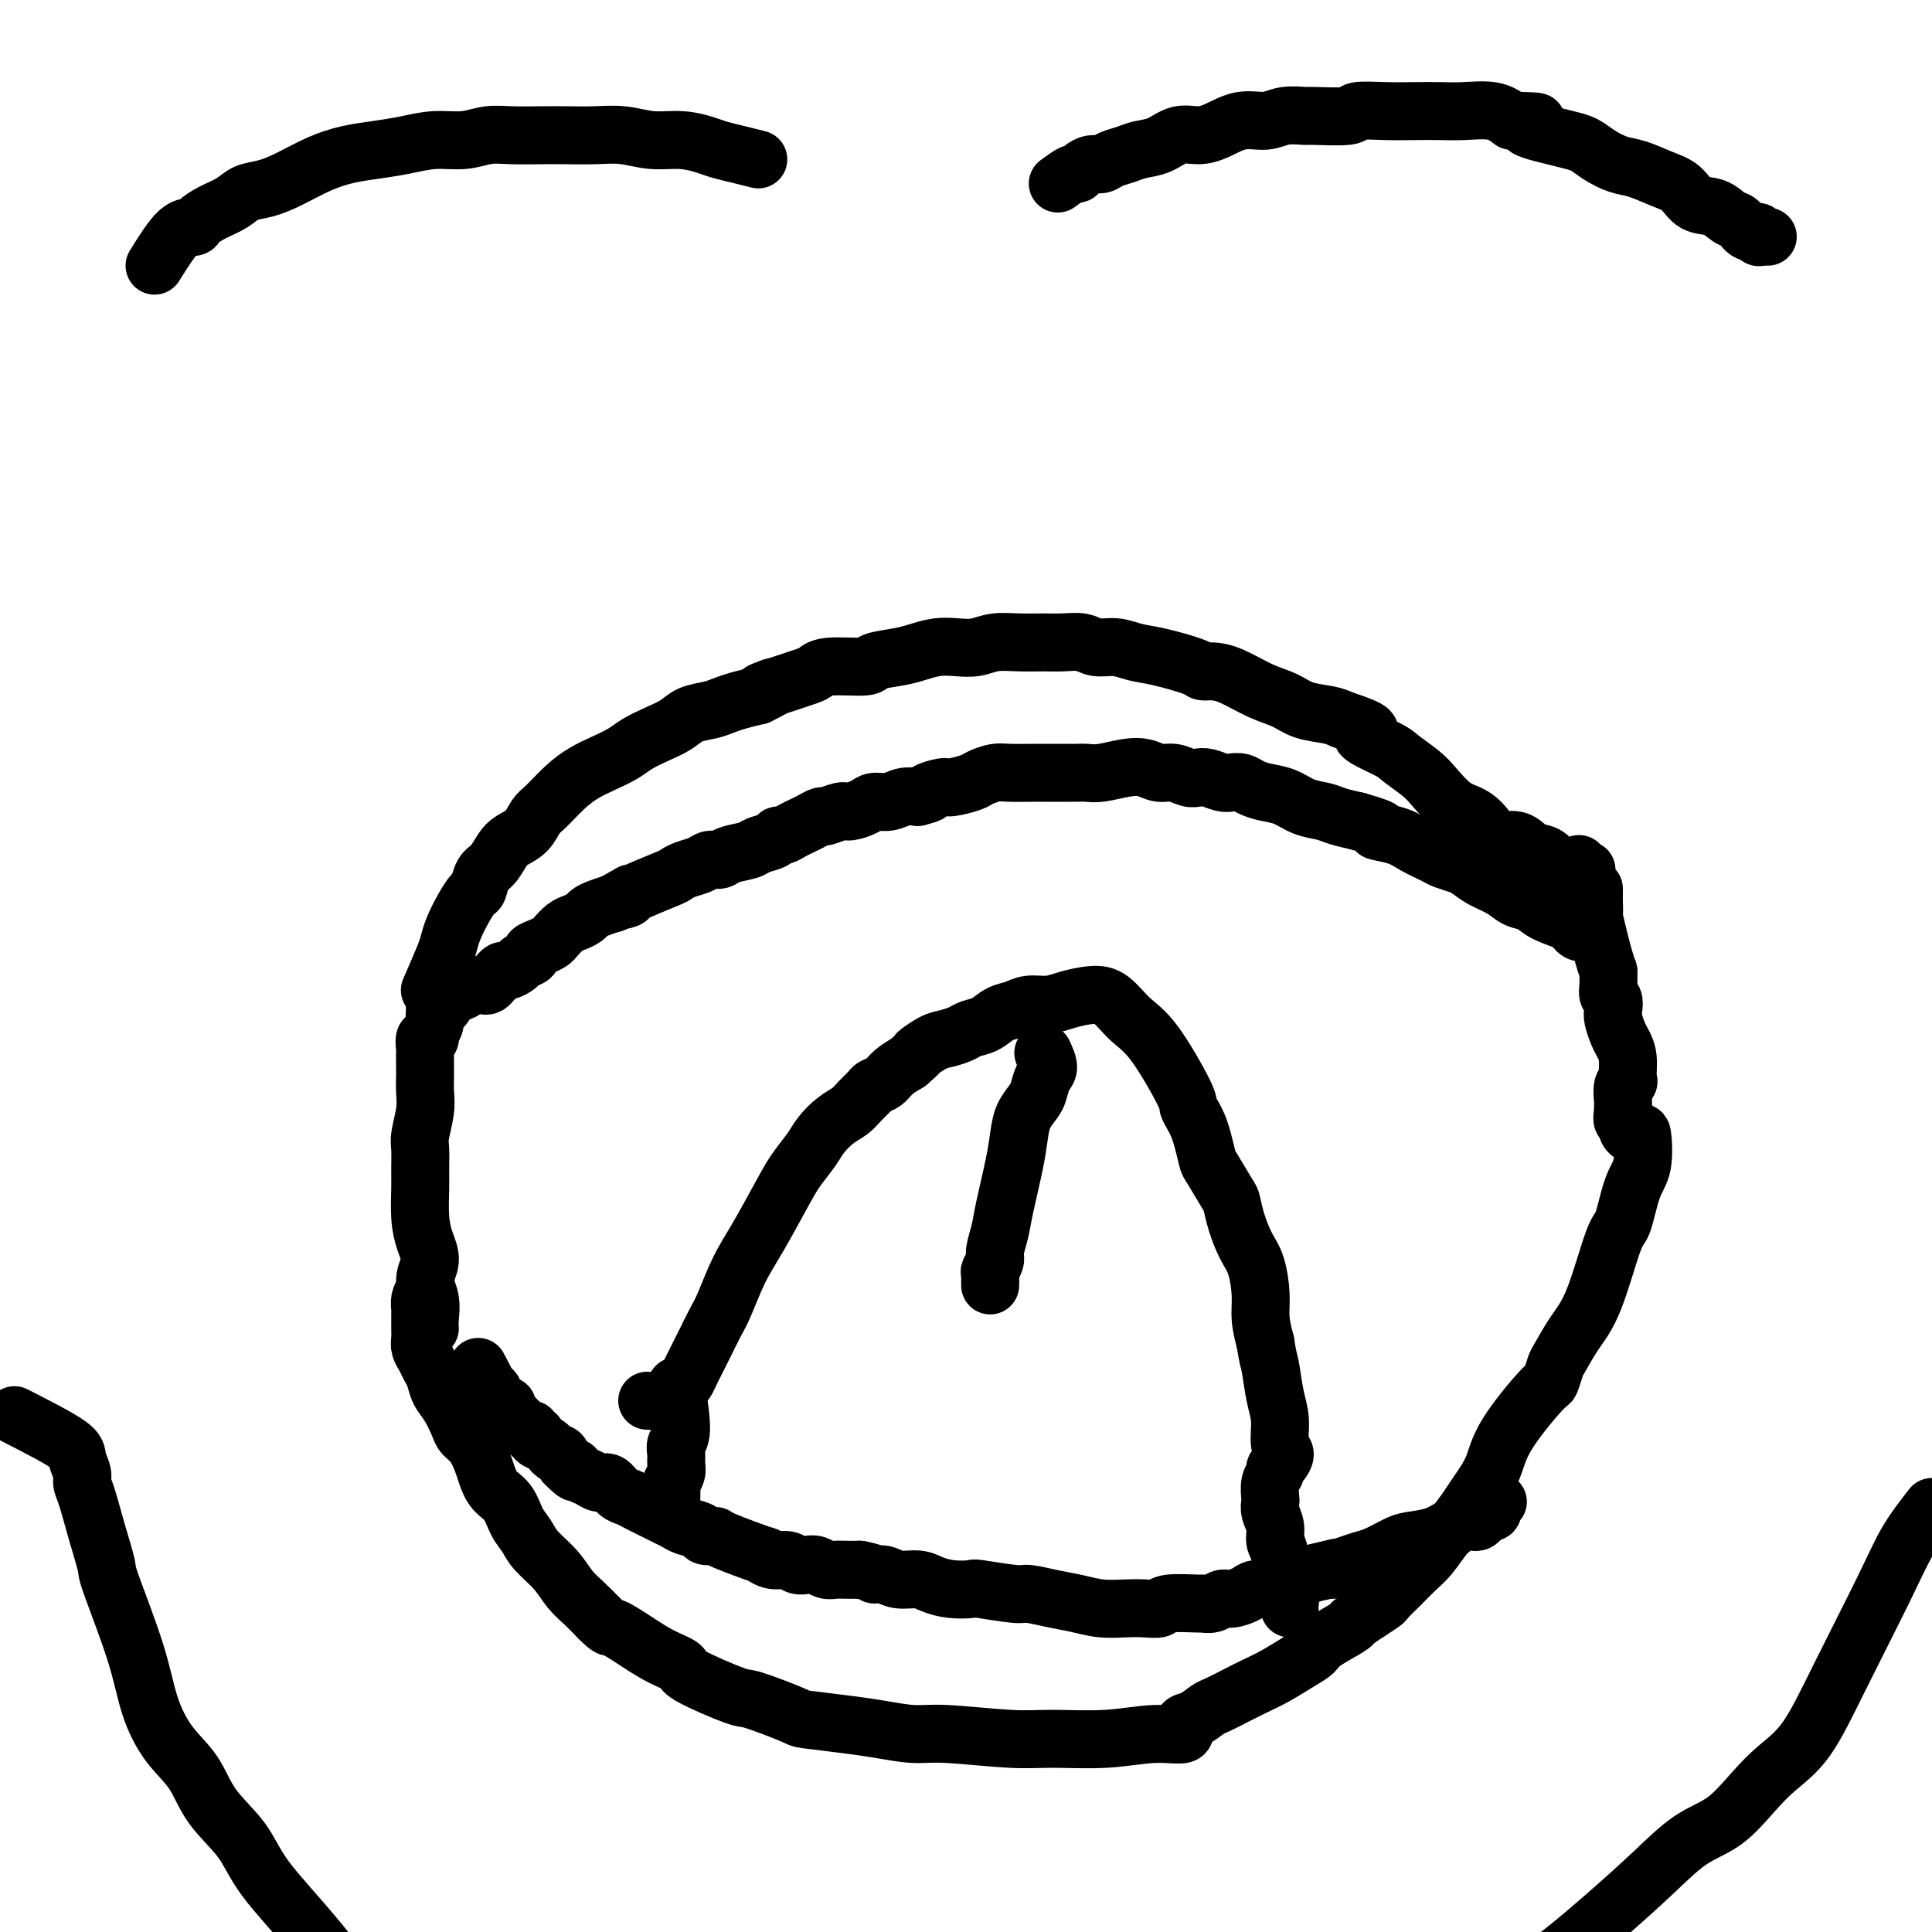
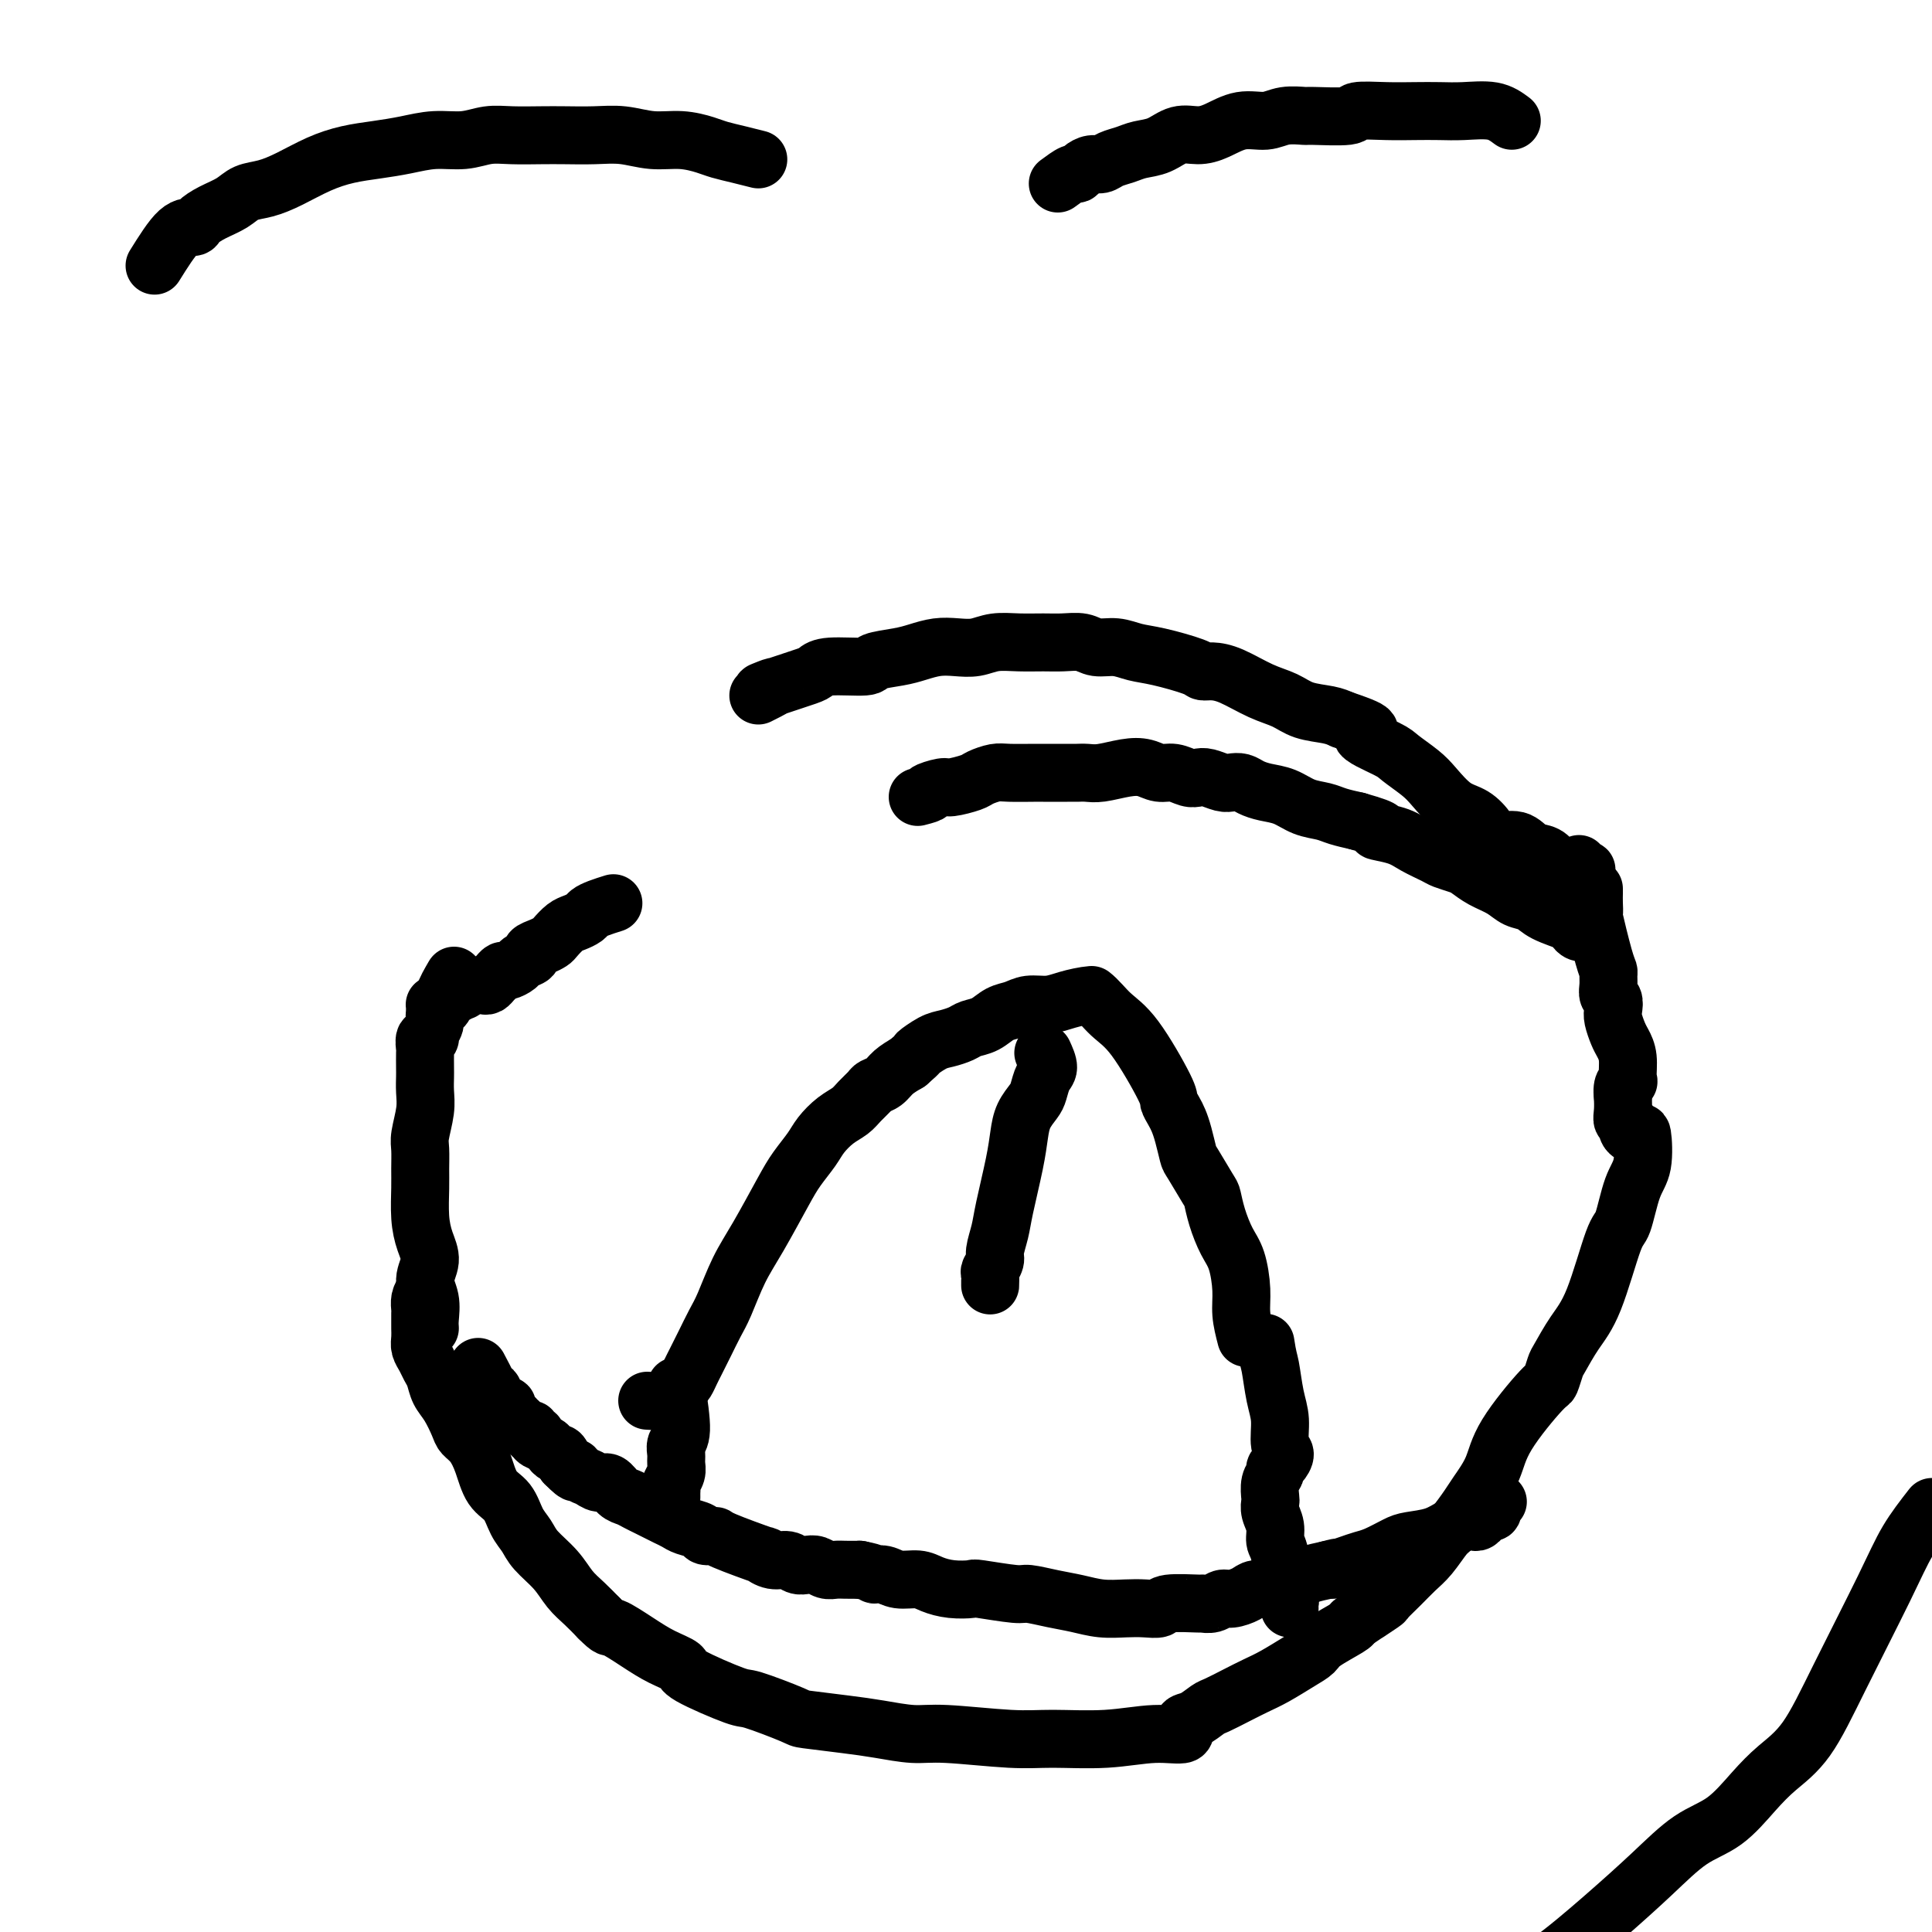
<svg xmlns="http://www.w3.org/2000/svg" viewBox="0 0 400 400" version="1.1">
  <g fill="none" stroke="#000000" stroke-width="12" stroke-linecap="round" stroke-linejoin="round">
-     <path d="M89,205c1.173,-2.684 2.345,-5.367 3,-7c0.655,-1.633 0.791,-2.214 1,-3c0.209,-0.786 0.489,-1.776 1,-3c0.511,-1.224 1.253,-2.683 2,-4c0.747,-1.317 1.499,-2.492 2,-3c0.501,-0.508 0.752,-0.349 1,-1c0.248,-0.651 0.493,-2.113 1,-3c0.507,-0.887 1.277,-1.201 2,-2c0.723,-0.799 1.399,-2.085 2,-3c0.601,-0.915 1.125,-1.459 2,-2c0.875,-0.541 2.099,-1.079 3,-2c0.901,-0.921 1.479,-2.225 2,-3c0.521,-0.775 0.986,-1.023 2,-2c1.014,-0.977 2.577,-2.684 4,-4c1.423,-1.316 2.704,-2.239 4,-3c1.296,-0.761 2.605,-1.358 4,-2c1.395,-0.642 2.875,-1.327 4,-2c1.125,-0.673 1.894,-1.332 3,-2c1.106,-0.668 2.551,-1.345 4,-2c1.449,-0.655 2.904,-1.289 4,-2c1.096,-0.711 1.832,-1.500 3,-2c1.168,-0.500 2.767,-0.711 4,-1c1.233,-0.289 2.101,-0.655 3,-1c0.899,-0.345 1.828,-0.670 3,-1c1.172,-0.330 2.586,-0.665 4,-1" />
    <path d="M157,144c6.323,-3.135 2.129,-1.471 1,-1c-1.129,0.471 0.805,-0.251 3,-1c2.195,-0.749 4.651,-1.524 6,-2c1.349,-0.476 1.593,-0.652 2,-1c0.407,-0.348 0.979,-0.866 3,-1c2.021,-0.134 5.492,0.118 7,0c1.508,-0.118 1.053,-0.606 2,-1c0.947,-0.394 3.295,-0.693 5,-1c1.705,-0.307 2.765,-0.622 4,-1c1.235,-0.378 2.643,-0.819 4,-1c1.357,-0.181 2.663,-0.101 4,0c1.337,0.101 2.706,0.224 4,0c1.294,-0.224 2.514,-0.793 4,-1c1.486,-0.207 3.240,-0.051 5,0c1.760,0.051 3.527,-0.001 5,0c1.473,0.001 2.651,0.056 4,0c1.349,-0.056 2.867,-0.223 4,0c1.133,0.223 1.880,0.837 3,1c1.120,0.163 2.614,-0.124 4,0c1.386,0.124 2.663,0.660 4,1c1.337,0.340 2.732,0.485 5,1c2.268,0.515 5.407,1.402 7,2c1.593,0.598 1.640,0.908 2,1c0.360,0.092 1.031,-0.035 2,0c0.969,0.035 2.234,0.233 4,1c1.766,0.767 4.034,2.103 6,3c1.966,0.897 3.630,1.354 5,2c1.370,0.646 2.446,1.482 4,2c1.554,0.518 3.587,0.720 5,1c1.413,0.280 2.207,0.640 3,1" />
    <path d="M278,149c8.990,2.994 4.466,2.481 4,3c-0.466,0.519 3.127,2.072 5,3c1.873,0.928 2.027,1.231 3,2c0.973,0.769 2.765,2.005 4,3c1.235,0.995 1.915,1.749 3,3c1.085,1.251 2.577,2.999 4,4c1.423,1.001 2.779,1.256 4,2c1.221,0.744 2.309,1.977 3,3c0.691,1.023 0.987,1.836 2,2c1.013,0.164 2.744,-0.320 4,0c1.256,0.320 2.036,1.444 3,2c0.964,0.556 2.112,0.542 3,1c0.888,0.458 1.516,1.387 2,2c0.484,0.613 0.823,0.910 2,1c1.177,0.090 3.192,-0.027 4,0c0.808,0.027 0.410,0.200 0,0c-0.410,-0.200 -0.831,-0.771 -1,-1c-0.169,-0.229 -0.084,-0.114 0,0" />
    <path d="M90,208c2.529,-1.260 5.059,-2.520 6,-3c0.941,-0.480 0.294,-0.181 0,0c-0.294,0.181 -0.233,0.244 0,0c0.233,-0.244 0.640,-0.797 1,-1c0.360,-0.203 0.674,-0.058 1,0c0.326,0.058 0.665,0.027 1,0c0.335,-0.027 0.668,-0.050 1,0c0.332,0.050 0.665,0.172 1,0c0.335,-0.172 0.671,-0.637 1,-1c0.329,-0.363 0.650,-0.622 1,-1c0.350,-0.378 0.729,-0.875 1,-1c0.271,-0.125 0.435,0.121 1,0c0.565,-0.121 1.530,-0.610 2,-1c0.470,-0.390 0.444,-0.682 1,-1c0.556,-0.318 1.692,-0.661 2,-1c0.308,-0.339 -0.213,-0.672 0,-1c0.213,-0.328 1.159,-0.651 2,-1c0.841,-0.349 1.577,-0.723 2,-1c0.423,-0.277 0.532,-0.455 1,-1c0.468,-0.545 1.293,-1.455 2,-2c0.707,-0.545 1.294,-0.723 2,-1c0.706,-0.277 1.529,-0.651 2,-1c0.471,-0.349 0.588,-0.671 1,-1c0.412,-0.329 1.118,-0.665 2,-1c0.882,-0.335 1.941,-0.667 3,-1" />
-     <path d="M127,187c6.104,-3.479 2.864,-1.678 2,-1c-0.864,0.678 0.649,0.231 1,0c0.351,-0.231 -0.460,-0.247 1,-1c1.460,-0.753 5.192,-2.244 7,-3c1.808,-0.756 1.692,-0.776 2,-1c0.308,-0.224 1.039,-0.651 2,-1c0.961,-0.349 2.152,-0.618 3,-1c0.848,-0.382 1.353,-0.876 2,-1c0.647,-0.124 1.438,0.122 2,0c0.562,-0.122 0.896,-0.611 2,-1c1.104,-0.389 2.977,-0.678 4,-1c1.023,-0.322 1.194,-0.678 2,-1c0.806,-0.322 2.246,-0.611 3,-1c0.754,-0.389 0.820,-0.877 1,-1c0.180,-0.123 0.472,0.121 1,0c0.528,-0.121 1.291,-0.606 2,-1c0.709,-0.394 1.363,-0.698 2,-1c0.637,-0.302 1.258,-0.602 2,-1c0.742,-0.398 1.606,-0.894 2,-1c0.394,-0.106 0.317,0.178 1,0c0.683,-0.178 2.125,-0.817 3,-1c0.875,-0.183 1.182,0.091 2,0c0.818,-0.091 2.147,-0.546 3,-1c0.853,-0.454 1.229,-0.905 2,-1c0.771,-0.095 1.938,0.167 3,0c1.062,-0.167 2.018,-0.762 3,-1c0.982,-0.238 1.991,-0.119 3,0" />
    <path d="M190,165c3.691,-0.936 1.918,-0.775 2,-1c0.082,-0.225 2.017,-0.835 3,-1c0.983,-0.165 1.012,0.113 2,0c0.988,-0.113 2.934,-0.619 4,-1c1.066,-0.381 1.251,-0.638 2,-1c0.749,-0.362 2.060,-0.829 3,-1c0.940,-0.171 1.508,-0.046 3,0c1.492,0.046 3.908,0.012 5,0c1.092,-0.012 0.860,-0.002 2,0c1.140,0.002 3.652,-0.003 5,0c1.348,0.003 1.533,0.014 2,0c0.467,-0.014 1.216,-0.052 2,0c0.784,0.052 1.602,0.195 3,0c1.398,-0.195 3.375,-0.728 5,-1c1.625,-0.272 2.897,-0.283 4,0c1.103,0.283 2.038,0.859 3,1c0.962,0.141 1.952,-0.155 3,0c1.048,0.155 2.153,0.760 3,1c0.847,0.240 1.434,0.116 2,0c0.566,-0.116 1.110,-0.224 2,0c0.890,0.224 2.128,0.781 3,1c0.872,0.219 1.380,0.099 2,0c0.620,-0.099 1.351,-0.177 2,0c0.649,0.177 1.216,0.611 2,1c0.784,0.389 1.784,0.734 3,1c1.216,0.266 2.649,0.452 4,1c1.351,0.548 2.620,1.456 4,2c1.380,0.544 2.872,0.723 4,1c1.128,0.277 1.894,0.650 3,1c1.106,0.350 2.553,0.675 4,1" />
    <path d="M281,170c7.519,2.119 4.317,1.916 4,2c-0.317,0.084 2.251,0.457 4,1c1.749,0.543 2.681,1.258 4,2c1.319,0.742 3.027,1.511 4,2c0.973,0.489 1.212,0.697 2,1c0.788,0.303 2.125,0.701 3,1c0.875,0.299 1.288,0.499 2,1c0.712,0.501 1.724,1.303 3,2c1.276,0.697 2.815,1.290 4,2c1.185,0.710 2.016,1.538 3,2c0.984,0.462 2.123,0.558 3,1c0.877,0.442 1.493,1.228 3,2c1.507,0.772 3.905,1.528 5,2c1.095,0.472 0.885,0.659 1,1c0.115,0.341 0.553,0.837 1,1c0.447,0.163 0.903,-0.008 1,0c0.097,0.008 -0.166,0.194 0,0c0.166,-0.194 0.762,-0.770 1,-1c0.238,-0.230 0.119,-0.115 0,0" />
    <path d="M94,202c-0.867,1.490 -1.734,2.979 -2,4c-0.266,1.021 0.068,1.572 0,2c-0.068,0.428 -0.539,0.732 -1,1c-0.461,0.268 -0.912,0.501 -1,1c-0.088,0.499 0.187,1.265 0,2c-0.187,0.735 -0.835,1.438 -1,2c-0.165,0.562 0.152,0.984 0,1c-0.152,0.016 -0.773,-0.372 -1,0c-0.227,0.372 -0.061,1.506 0,2c0.061,0.494 0.017,0.350 0,1c-0.017,0.650 -0.008,2.096 0,3c0.008,0.904 0.016,1.266 0,2c-0.016,0.734 -0.057,1.841 0,3c0.057,1.159 0.212,2.369 0,4c-0.212,1.631 -0.789,3.681 -1,5c-0.211,1.319 -0.054,1.906 0,3c0.054,1.094 0.005,2.693 0,4c-0.005,1.307 0.032,2.320 0,4c-0.032,1.680 -0.134,4.027 0,6c0.134,1.973 0.505,3.572 1,5c0.495,1.428 1.113,2.687 1,4c-0.113,1.313 -0.958,2.682 -1,4c-0.042,1.318 0.720,2.586 1,4c0.280,1.414 0.080,2.976 0,4c-0.080,1.024 -0.040,1.512 0,2" />
    <path d="M88,267c-0.423,0.634 -0.845,1.268 -1,2c-0.155,0.732 -0.041,1.561 0,2c0.041,0.439 0.010,0.488 0,1c-0.010,0.512 0.000,1.488 0,2c-0.000,0.512 -0.011,0.560 0,1c0.011,0.440 0.045,1.272 0,2c-0.045,0.728 -0.167,1.353 0,2c0.167,0.647 0.625,1.316 1,2c0.375,0.684 0.668,1.384 1,2c0.332,0.616 0.704,1.148 1,2c0.296,0.852 0.516,2.023 1,3c0.484,0.977 1.232,1.761 2,3c0.768,1.239 1.556,2.933 2,4c0.444,1.067 0.546,1.505 1,2c0.454,0.495 1.262,1.045 2,2c0.738,0.955 1.405,2.314 2,4c0.595,1.686 1.116,3.700 2,5c0.884,1.300 2.130,1.887 3,3c0.870,1.113 1.363,2.752 2,4c0.637,1.248 1.420,2.105 2,3c0.580,0.895 0.959,1.828 2,3c1.041,1.172 2.743,2.582 4,4c1.257,1.418 2.069,2.843 3,4c0.931,1.157 1.980,2.045 3,3c1.020,0.955 2.010,1.978 3,3" />
    <path d="M124,335c2.451,2.478 2.077,1.673 3,2c0.923,0.327 3.141,1.787 5,3c1.859,1.213 3.360,2.179 5,3c1.640,0.821 3.421,1.499 4,2c0.579,0.501 -0.044,0.827 2,2c2.044,1.173 6.754,3.193 9,4c2.246,0.807 2.026,0.401 4,1c1.974,0.599 6.141,2.203 8,3c1.859,0.797 1.409,0.787 3,1c1.591,0.213 5.221,0.649 8,1c2.779,0.351 4.706,0.615 7,1c2.294,0.385 4.956,0.889 7,1c2.044,0.111 3.472,-0.171 7,0c3.528,0.171 9.157,0.794 13,1c3.843,0.206 5.900,-0.004 9,0c3.100,0.004 7.242,0.224 11,0c3.758,-0.224 7.133,-0.890 10,-1c2.867,-0.110 5.228,0.336 6,0c0.772,-0.336 -0.044,-1.455 0,-2c0.044,-0.545 0.948,-0.516 2,-1c1.052,-0.484 2.250,-1.479 3,-2c0.750,-0.521 1.050,-0.566 2,-1c0.950,-0.434 2.548,-1.257 4,-2c1.452,-0.743 2.756,-1.405 4,-2c1.244,-0.595 2.428,-1.122 4,-2c1.572,-0.878 3.532,-2.105 5,-3c1.468,-0.895 2.445,-1.456 3,-2c0.555,-0.544 0.688,-1.069 2,-2c1.312,-0.931 3.803,-2.266 5,-3c1.197,-0.734 1.098,-0.867 1,-1" />
    <path d="M280,336c5.918,-3.896 3.213,-2.135 3,-2c-0.213,0.135 2.067,-1.355 3,-2c0.933,-0.645 0.519,-0.446 1,-1c0.481,-0.554 1.857,-1.862 3,-3c1.143,-1.138 2.054,-2.108 3,-3c0.946,-0.892 1.929,-1.707 3,-3c1.071,-1.293 2.230,-3.065 3,-4c0.770,-0.935 1.149,-1.035 2,-2c0.851,-0.965 2.172,-2.795 3,-4c0.828,-1.205 1.163,-1.784 2,-3c0.837,-1.216 2.175,-3.068 3,-5c0.825,-1.932 1.137,-3.943 3,-7c1.863,-3.057 5.278,-7.160 7,-9c1.722,-1.840 1.751,-1.418 2,-2c0.249,-0.582 0.717,-2.167 1,-3c0.283,-0.833 0.379,-0.914 1,-2c0.621,-1.086 1.765,-3.175 3,-5c1.235,-1.825 2.559,-3.384 4,-7c1.441,-3.616 2.999,-9.289 4,-12c1.001,-2.711 1.443,-2.459 2,-4c0.557,-1.541 1.227,-4.873 2,-7c0.773,-2.127 1.648,-3.047 2,-5c0.352,-1.953 0.182,-4.939 0,-6c-0.182,-1.061 -0.374,-0.199 -1,0c-0.626,0.199 -1.684,-0.267 -2,-1c-0.316,-0.733 0.111,-1.732 0,-2c-0.111,-0.268 -0.761,0.197 -1,0c-0.239,-0.197 -0.068,-1.056 0,-2c0.068,-0.944 0.034,-1.972 0,-3" />
    <path d="M336,227c-0.389,-2.838 0.639,-2.933 1,-3c0.361,-0.067 0.055,-0.105 0,-1c-0.055,-0.895 0.143,-2.648 0,-4c-0.143,-1.352 -0.626,-2.303 -1,-3c-0.374,-0.697 -0.640,-1.142 -1,-2c-0.360,-0.858 -0.814,-2.131 -1,-3c-0.186,-0.869 -0.102,-1.336 0,-2c0.102,-0.664 0.224,-1.526 0,-2c-0.224,-0.474 -0.794,-0.561 -1,-1c-0.206,-0.439 -0.049,-1.229 0,-2c0.049,-0.771 -0.011,-1.522 0,-2c0.011,-0.478 0.094,-0.684 0,-1c-0.094,-0.316 -0.365,-0.744 -1,-3c-0.635,-2.256 -1.634,-6.342 -2,-8c-0.366,-1.658 -0.098,-0.890 0,-1c0.098,-0.110 0.026,-1.100 0,-2c-0.026,-0.900 -0.007,-1.710 0,-2c0.007,-0.290 0.002,-0.060 0,0c-0.002,0.060 -0.001,-0.050 0,0c0.001,0.050 0.000,0.261 0,0c-0.000,-0.261 -0.000,-0.993 0,-1c0.000,-0.007 0.000,0.712 0,1c-0.000,0.288 -0.000,0.144 0,0" />
    <path d="M99,283c0.837,1.577 1.675,3.154 2,4c0.325,0.846 0.139,0.961 0,1c-0.139,0.039 -0.229,0.000 0,0c0.229,-0.000 0.779,0.037 1,0c0.221,-0.037 0.115,-0.150 0,0c-0.115,0.150 -0.237,0.561 0,1c0.237,0.439 0.833,0.905 1,1c0.167,0.095 -0.096,-0.182 0,0c0.096,0.182 0.552,0.823 1,1c0.448,0.177 0.890,-0.111 1,0c0.110,0.111 -0.111,0.621 0,1c0.111,0.379 0.554,0.627 1,1c0.446,0.373 0.894,0.869 1,1c0.106,0.131 -0.130,-0.105 0,0c0.130,0.105 0.628,0.549 1,1c0.372,0.451 0.620,0.908 1,1c0.380,0.092 0.893,-0.183 1,0c0.107,0.183 -0.193,0.822 0,1c0.193,0.178 0.878,-0.106 1,0c0.122,0.106 -0.318,0.601 0,1c0.318,0.399 1.395,0.701 2,1c0.605,0.299 0.740,0.596 1,1c0.260,0.404 0.647,0.917 1,1c0.353,0.083 0.672,-0.262 1,0c0.328,0.262 0.664,1.131 1,2" />
    <path d="M117,303c3.203,3.271 2.209,1.449 2,1c-0.209,-0.449 0.367,0.475 1,1c0.633,0.525 1.324,0.651 2,1c0.676,0.349 1.336,0.919 2,1c0.664,0.081 1.333,-0.329 2,0c0.667,0.329 1.334,1.398 2,2c0.666,0.602 1.333,0.739 2,1c0.667,0.261 1.334,0.647 2,1c0.666,0.353 1.332,0.672 2,1c0.668,0.328 1.339,0.665 2,1c0.661,0.335 1.314,0.668 2,1c0.686,0.332 1.407,0.663 2,1c0.593,0.337 1.058,0.679 2,1c0.942,0.321 2.360,0.619 3,1c0.640,0.381 0.502,0.843 1,1c0.498,0.157 1.631,0.008 2,0c0.369,-0.008 -0.025,0.126 2,1c2.025,0.874 6.468,2.486 8,3c1.532,0.514 0.154,-0.072 0,0c-0.154,0.072 0.917,0.803 2,1c1.083,0.197 2.177,-0.140 3,0c0.823,0.140 1.375,0.755 2,1c0.625,0.245 1.321,0.118 2,0c0.679,-0.118 1.339,-0.228 2,0c0.661,0.228 1.321,0.793 2,1c0.679,0.207 1.375,0.056 2,0c0.625,-0.056 1.179,-0.016 2,0c0.821,0.016 1.911,0.008 3,0" />
    <path d="M178,325c3.686,0.708 2.901,0.977 3,1c0.099,0.023 1.081,-0.200 2,0c0.919,0.200 1.774,0.825 3,1c1.226,0.175 2.823,-0.098 4,0c1.177,0.098 1.933,0.566 3,1c1.067,0.434 2.443,0.833 4,1c1.557,0.167 3.294,0.100 4,0c0.706,-0.100 0.383,-0.234 2,0c1.617,0.234 5.176,0.837 7,1c1.824,0.163 1.912,-0.114 3,0c1.088,0.114 3.176,0.619 5,1c1.824,0.381 3.386,0.639 5,1c1.614,0.361 3.282,0.825 5,1c1.718,0.175 3.488,0.061 5,0c1.512,-0.061 2.768,-0.069 4,0c1.232,0.069 2.441,0.216 3,0c0.559,-0.216 0.468,-0.794 2,-1c1.532,-0.206 4.689,-0.040 6,0c1.311,0.040 0.778,-0.044 1,0c0.222,0.044 1.199,0.218 2,0c0.801,-0.218 1.425,-0.828 2,-1c0.575,-0.172 1.101,0.095 2,0c0.899,-0.095 2.170,-0.550 3,-1c0.830,-0.450 1.218,-0.894 2,-1c0.782,-0.106 1.958,0.126 3,0c1.042,-0.126 1.949,-0.611 3,-1c1.051,-0.389 2.244,-0.682 3,-1c0.756,-0.318 1.073,-0.662 2,-1c0.927,-0.338 2.463,-0.669 4,-1" />
    <path d="M275,325c3.797,-1.036 1.290,-0.127 1,0c-0.290,0.127 1.639,-0.530 3,-1c1.361,-0.470 2.156,-0.755 3,-1c0.844,-0.245 1.737,-0.450 3,-1c1.263,-0.550 2.895,-1.443 4,-2c1.105,-0.557 1.682,-0.776 3,-1c1.318,-0.224 3.375,-0.451 5,-1c1.625,-0.549 2.817,-1.419 4,-2c1.183,-0.581 2.356,-0.873 3,-1c0.644,-0.127 0.760,-0.090 1,0c0.240,0.090 0.603,0.234 1,0c0.397,-0.234 0.828,-0.847 1,-1c0.172,-0.153 0.083,0.152 0,0c-0.083,-0.152 -0.162,-0.762 0,-1c0.162,-0.238 0.566,-0.102 1,0c0.434,0.102 0.900,0.172 1,0c0.100,-0.172 -0.165,-0.585 0,-1c0.165,-0.415 0.762,-0.833 1,-1c0.238,-0.167 0.119,-0.084 0,0" />
    <path d="M134,290c1.458,0.090 2.915,0.180 4,0c1.085,-0.180 1.796,-0.628 2,-1c0.204,-0.372 -0.100,-0.666 0,-1c0.100,-0.334 0.604,-0.709 1,-1c0.396,-0.291 0.683,-0.499 1,-1c0.317,-0.501 0.666,-1.296 1,-2c0.334,-0.704 0.655,-1.319 1,-2c0.345,-0.681 0.714,-1.430 1,-2c0.286,-0.570 0.490,-0.962 1,-2c0.510,-1.038 1.326,-2.721 2,-4c0.674,-1.279 1.205,-2.155 2,-4c0.795,-1.845 1.855,-4.661 3,-7c1.145,-2.339 2.375,-4.201 4,-7c1.625,-2.799 3.645,-6.535 5,-9c1.355,-2.465 2.043,-3.657 3,-5c0.957,-1.343 2.181,-2.835 3,-4c0.819,-1.165 1.232,-2.004 2,-3c0.768,-0.996 1.893,-2.151 3,-3c1.107,-0.849 2.198,-1.393 3,-2c0.802,-0.607 1.316,-1.279 2,-2c0.684,-0.721 1.537,-1.492 2,-2c0.463,-0.508 0.537,-0.755 1,-1c0.463,-0.245 1.317,-0.489 2,-1c0.683,-0.511 1.195,-1.289 2,-2c0.805,-0.711 1.902,-1.356 3,-2" />
-     <path d="M188,220c3.093,-2.665 1.825,-1.828 2,-2c0.175,-0.172 1.793,-1.355 3,-2c1.207,-0.645 2.003,-0.754 3,-1c0.997,-0.246 2.196,-0.629 3,-1c0.804,-0.371 1.215,-0.730 2,-1c0.785,-0.270 1.946,-0.450 3,-1c1.054,-0.550 2.002,-1.471 3,-2c0.998,-0.529 2.045,-0.668 3,-1c0.955,-0.332 1.819,-0.859 3,-1c1.181,-0.141 2.678,0.104 4,0c1.322,-0.104 2.469,-0.558 4,-1c1.531,-0.442 3.448,-0.872 5,-1c1.552,-0.128 2.741,0.045 4,1c1.259,0.955 2.589,2.693 4,4c1.411,1.307 2.903,2.184 5,5c2.097,2.816 4.799,7.571 6,10c1.201,2.429 0.900,2.532 1,3c0.100,0.468 0.602,1.301 1,2c0.398,0.699 0.691,1.263 1,2c0.309,0.737 0.632,1.649 1,3c0.368,1.351 0.780,3.143 1,4c0.220,0.857 0.247,0.778 1,2c0.753,1.222 2.233,3.745 3,5c0.767,1.255 0.822,1.241 1,2c0.178,0.759 0.478,2.292 1,4c0.522,1.708 1.267,3.593 2,5c0.733,1.407 1.454,2.336 2,4c0.546,1.664 0.916,4.063 1,6c0.084,1.937 -0.119,3.410 0,5c0.119,1.590 0.559,3.295 1,5" />
+     <path d="M188,220c3.093,-2.665 1.825,-1.828 2,-2c0.175,-0.172 1.793,-1.355 3,-2c1.207,-0.645 2.003,-0.754 3,-1c0.997,-0.246 2.196,-0.629 3,-1c0.804,-0.371 1.215,-0.730 2,-1c0.785,-0.270 1.946,-0.450 3,-1c1.054,-0.550 2.002,-1.471 3,-2c0.998,-0.529 2.045,-0.668 3,-1c0.955,-0.332 1.819,-0.859 3,-1c1.181,-0.141 2.678,0.104 4,0c1.322,-0.104 2.469,-0.558 4,-1c1.531,-0.442 3.448,-0.872 5,-1c1.259,0.955 2.589,2.693 4,4c1.411,1.307 2.903,2.184 5,5c2.097,2.816 4.799,7.571 6,10c1.201,2.429 0.900,2.532 1,3c0.100,0.468 0.602,1.301 1,2c0.398,0.699 0.691,1.263 1,2c0.309,0.737 0.632,1.649 1,3c0.368,1.351 0.780,3.143 1,4c0.220,0.857 0.247,0.778 1,2c0.753,1.222 2.233,3.745 3,5c0.767,1.255 0.822,1.241 1,2c0.178,0.759 0.478,2.292 1,4c0.522,1.708 1.267,3.593 2,5c0.733,1.407 1.454,2.336 2,4c0.546,1.664 0.916,4.063 1,6c0.084,1.937 -0.119,3.410 0,5c0.119,1.590 0.559,3.295 1,5" />
    <path d="M262,278c0.493,3.305 0.725,3.567 1,5c0.275,1.433 0.593,4.037 1,6c0.407,1.963 0.904,3.286 1,5c0.096,1.714 -0.208,3.821 0,5c0.208,1.179 0.928,1.431 1,2c0.072,0.569 -0.502,1.456 -1,2c-0.498,0.544 -0.918,0.747 -1,1c-0.082,0.253 0.173,0.556 0,1c-0.173,0.444 -0.774,1.027 -1,2c-0.226,0.973 -0.075,2.334 0,3c0.075,0.666 0.076,0.638 0,1c-0.076,0.362 -0.227,1.115 0,2c0.227,0.885 0.832,1.903 1,3c0.168,1.097 -0.099,2.272 0,3c0.099,0.728 0.566,1.007 1,3c0.434,1.993 0.834,5.700 1,7c0.166,1.300 0.097,0.195 0,0c-0.097,-0.195 -0.222,0.522 0,1c0.222,0.478 0.792,0.716 1,1c0.208,0.284 0.056,0.612 0,1c-0.056,0.388 -0.015,0.835 0,1c0.015,0.165 0.004,0.047 0,0c-0.004,-0.047 -0.002,-0.024 0,0" />
    <path d="M140,287c0.536,3.512 1.073,7.024 1,9c-0.073,1.976 -0.755,2.417 -1,3c-0.245,0.583 -0.051,1.308 0,2c0.051,0.692 -0.039,1.351 0,2c0.039,0.649 0.207,1.288 0,2c-0.207,0.712 -0.787,1.497 -1,2c-0.213,0.503 -0.057,0.722 0,1c0.057,0.278 0.015,0.613 0,1c-0.015,0.387 -0.004,0.825 0,1c0.004,0.175 0.002,0.088 0,0" />
    <path d="M216,218c0.510,1.121 1.020,2.242 1,3c-0.020,0.758 -0.569,1.153 -1,2c-0.431,0.847 -0.744,2.147 -1,3c-0.256,0.853 -0.454,1.260 -1,2c-0.546,0.740 -1.441,1.814 -2,3c-0.559,1.186 -0.781,2.485 -1,4c-0.219,1.515 -0.436,3.245 -1,6c-0.564,2.755 -1.475,6.535 -2,9c-0.525,2.465 -0.662,3.615 -1,5c-0.338,1.385 -0.875,3.005 -1,4c-0.125,0.995 0.163,1.364 0,2c-0.163,0.636 -0.776,1.539 -1,2c-0.224,0.461 -0.060,0.481 0,1c0.060,0.519 0.016,1.537 0,2c-0.016,0.463 -0.004,0.372 0,0c0.004,-0.372 0.001,-1.023 0,-1c-0.001,0.023 -0.000,0.721 0,1c0.000,0.279 0.000,0.140 0,0" />
-     <path d="M3,293c4.454,2.274 8.909,4.549 11,6c2.091,1.451 1.820,2.079 2,3c0.180,0.921 0.812,2.135 1,3c0.188,0.865 -0.070,1.380 0,2c0.070,0.620 0.466,1.344 1,3c0.534,1.656 1.205,4.243 2,7c0.795,2.757 1.712,5.685 2,7c0.288,1.315 -0.054,1.017 1,4c1.054,2.983 3.504,9.247 5,14c1.496,4.753 2.039,7.994 3,11c0.961,3.006 2.342,5.775 4,8c1.658,2.225 3.594,3.904 5,6c1.406,2.096 2.281,4.608 4,7c1.719,2.392 4.282,4.663 6,7c1.718,2.337 2.593,4.741 5,8c2.407,3.259 6.348,7.372 11,13c4.652,5.628 10.014,12.772 16,20c5.986,7.228 12.595,14.539 19,21c6.405,6.461 12.607,12.073 18,17c5.393,4.927 9.978,9.171 14,12c4.022,2.829 7.482,4.244 11,5c3.518,0.756 7.095,0.855 12,2c4.905,1.145 11.140,3.338 14,4c2.860,0.662 2.347,-0.206 8,0c5.653,0.206 17.472,1.488 25,3c7.528,1.512 10.764,3.256 14,5" />
    <path d="M217,491c12.040,2.242 5.640,0.846 5,1c-0.640,0.154 4.480,1.859 8,3c3.520,1.141 5.438,1.718 10,3c4.562,1.282 11.767,3.268 16,4c4.233,0.732 5.495,0.209 6,0c0.505,-0.209 0.252,-0.105 0,0" />
    <path d="M400,312c-1.774,2.278 -3.548,4.555 -5,7c-1.452,2.445 -2.582,5.057 -5,10c-2.418,4.943 -6.126,12.216 -9,18c-2.874,5.784 -4.916,10.078 -7,13c-2.084,2.922 -4.209,4.473 -6,6c-1.791,1.527 -3.247,3.030 -5,5c-1.753,1.970 -3.803,4.406 -6,6c-2.197,1.594 -4.542,2.346 -7,4c-2.458,1.654 -5.028,4.210 -8,7c-2.972,2.790 -6.347,5.815 -10,9c-3.653,3.185 -7.585,6.532 -11,9c-3.415,2.468 -6.311,4.058 -9,6c-2.689,1.942 -5.169,4.237 -7,6c-1.831,1.763 -3.013,2.995 -4,4c-0.987,1.005 -1.779,1.782 -2,2c-0.221,0.218 0.128,-0.123 0,0c-0.128,0.123 -0.731,0.709 -1,1c-0.269,0.291 -0.202,0.288 0,0c0.202,-0.288 0.539,-0.861 1,-1c0.461,-0.139 1.047,0.155 1,0c-0.047,-0.155 -0.728,-0.759 -1,-1c-0.272,-0.241 -0.136,-0.121 0,0" />
    <path d="M32,55c1.787,-2.863 3.574,-5.725 5,-7c1.426,-1.275 2.492,-0.961 3,-1c0.508,-0.039 0.459,-0.430 1,-1c0.541,-0.570 1.672,-1.321 3,-2c1.328,-0.679 2.853,-1.288 4,-2c1.147,-0.712 1.915,-1.528 3,-2c1.085,-0.472 2.487,-0.599 4,-1c1.513,-0.401 3.138,-1.077 5,-2c1.862,-0.923 3.963,-2.094 6,-3c2.037,-0.906 4.011,-1.548 6,-2c1.989,-0.452 3.994,-0.713 6,-1c2.006,-0.287 4.012,-0.599 6,-1c1.988,-0.401 3.959,-0.892 6,-1c2.041,-0.108 4.151,0.167 6,0c1.849,-0.167 3.438,-0.777 5,-1c1.562,-0.223 3.098,-0.061 5,0c1.902,0.061 4.170,0.020 6,0c1.830,-0.020 3.223,-0.020 5,0c1.777,0.020 3.939,0.061 6,0c2.061,-0.061 4.021,-0.224 6,0c1.979,0.224 3.978,0.833 6,1c2.022,0.167 4.067,-0.110 6,0c1.933,0.110 3.755,0.607 5,1c1.245,0.393 1.912,0.683 3,1c1.088,0.317 2.597,0.662 4,1c1.403,0.338 2.702,0.669 4,1" />
    <path d="M219,38c1.172,-0.867 2.345,-1.734 3,-2c0.655,-0.266 0.794,0.069 1,0c0.206,-0.069 0.481,-0.543 1,-1c0.519,-0.457 1.282,-0.896 2,-1c0.718,-0.104 1.392,0.128 2,0c0.608,-0.128 1.152,-0.616 2,-1c0.848,-0.384 2.001,-0.663 3,-1c0.999,-0.337 1.844,-0.733 3,-1c1.156,-0.267 2.622,-0.405 4,-1c1.378,-0.595 2.669,-1.647 4,-2c1.331,-0.353 2.704,-0.007 4,0c1.296,0.007 2.516,-0.324 4,-1c1.484,-0.676 3.232,-1.698 5,-2c1.768,-0.302 3.557,0.116 5,0c1.443,-0.116 2.540,-0.767 4,-1c1.460,-0.233 3.285,-0.048 4,0c0.715,0.048 0.322,-0.040 2,0c1.678,0.040 5.428,0.207 7,0c1.572,-0.207 0.967,-0.787 2,-1c1.033,-0.213 3.704,-0.059 6,0c2.296,0.059 4.217,0.021 6,0c1.783,-0.021 3.426,-0.026 5,0c1.574,0.026 3.078,0.084 5,0c1.922,-0.084 4.264,-0.310 6,0c1.736,0.310 2.868,1.155 4,2" />
-     <path d="M313,25c9.094,0.119 3.828,0.416 3,1c-0.828,0.584 2.781,1.456 5,2c2.219,0.544 3.047,0.761 4,1c0.953,0.239 2.032,0.501 3,1c0.968,0.499 1.824,1.234 3,2c1.176,0.766 2.673,1.561 4,2c1.327,0.439 2.483,0.522 4,1c1.517,0.478 3.393,1.351 5,2c1.607,0.649 2.944,1.076 4,2c1.056,0.924 1.829,2.347 3,3c1.171,0.653 2.738,0.538 4,1c1.262,0.462 2.218,1.501 3,2c0.782,0.499 1.389,0.459 2,1c0.611,0.541 1.225,1.661 2,2c0.775,0.339 1.710,-0.105 2,0c0.290,0.105 -0.067,0.760 0,1c0.067,0.240 0.556,0.065 1,0c0.444,-0.065 0.841,-0.018 1,0c0.159,0.018 0.079,0.009 0,0" />
  </g>
</svg>